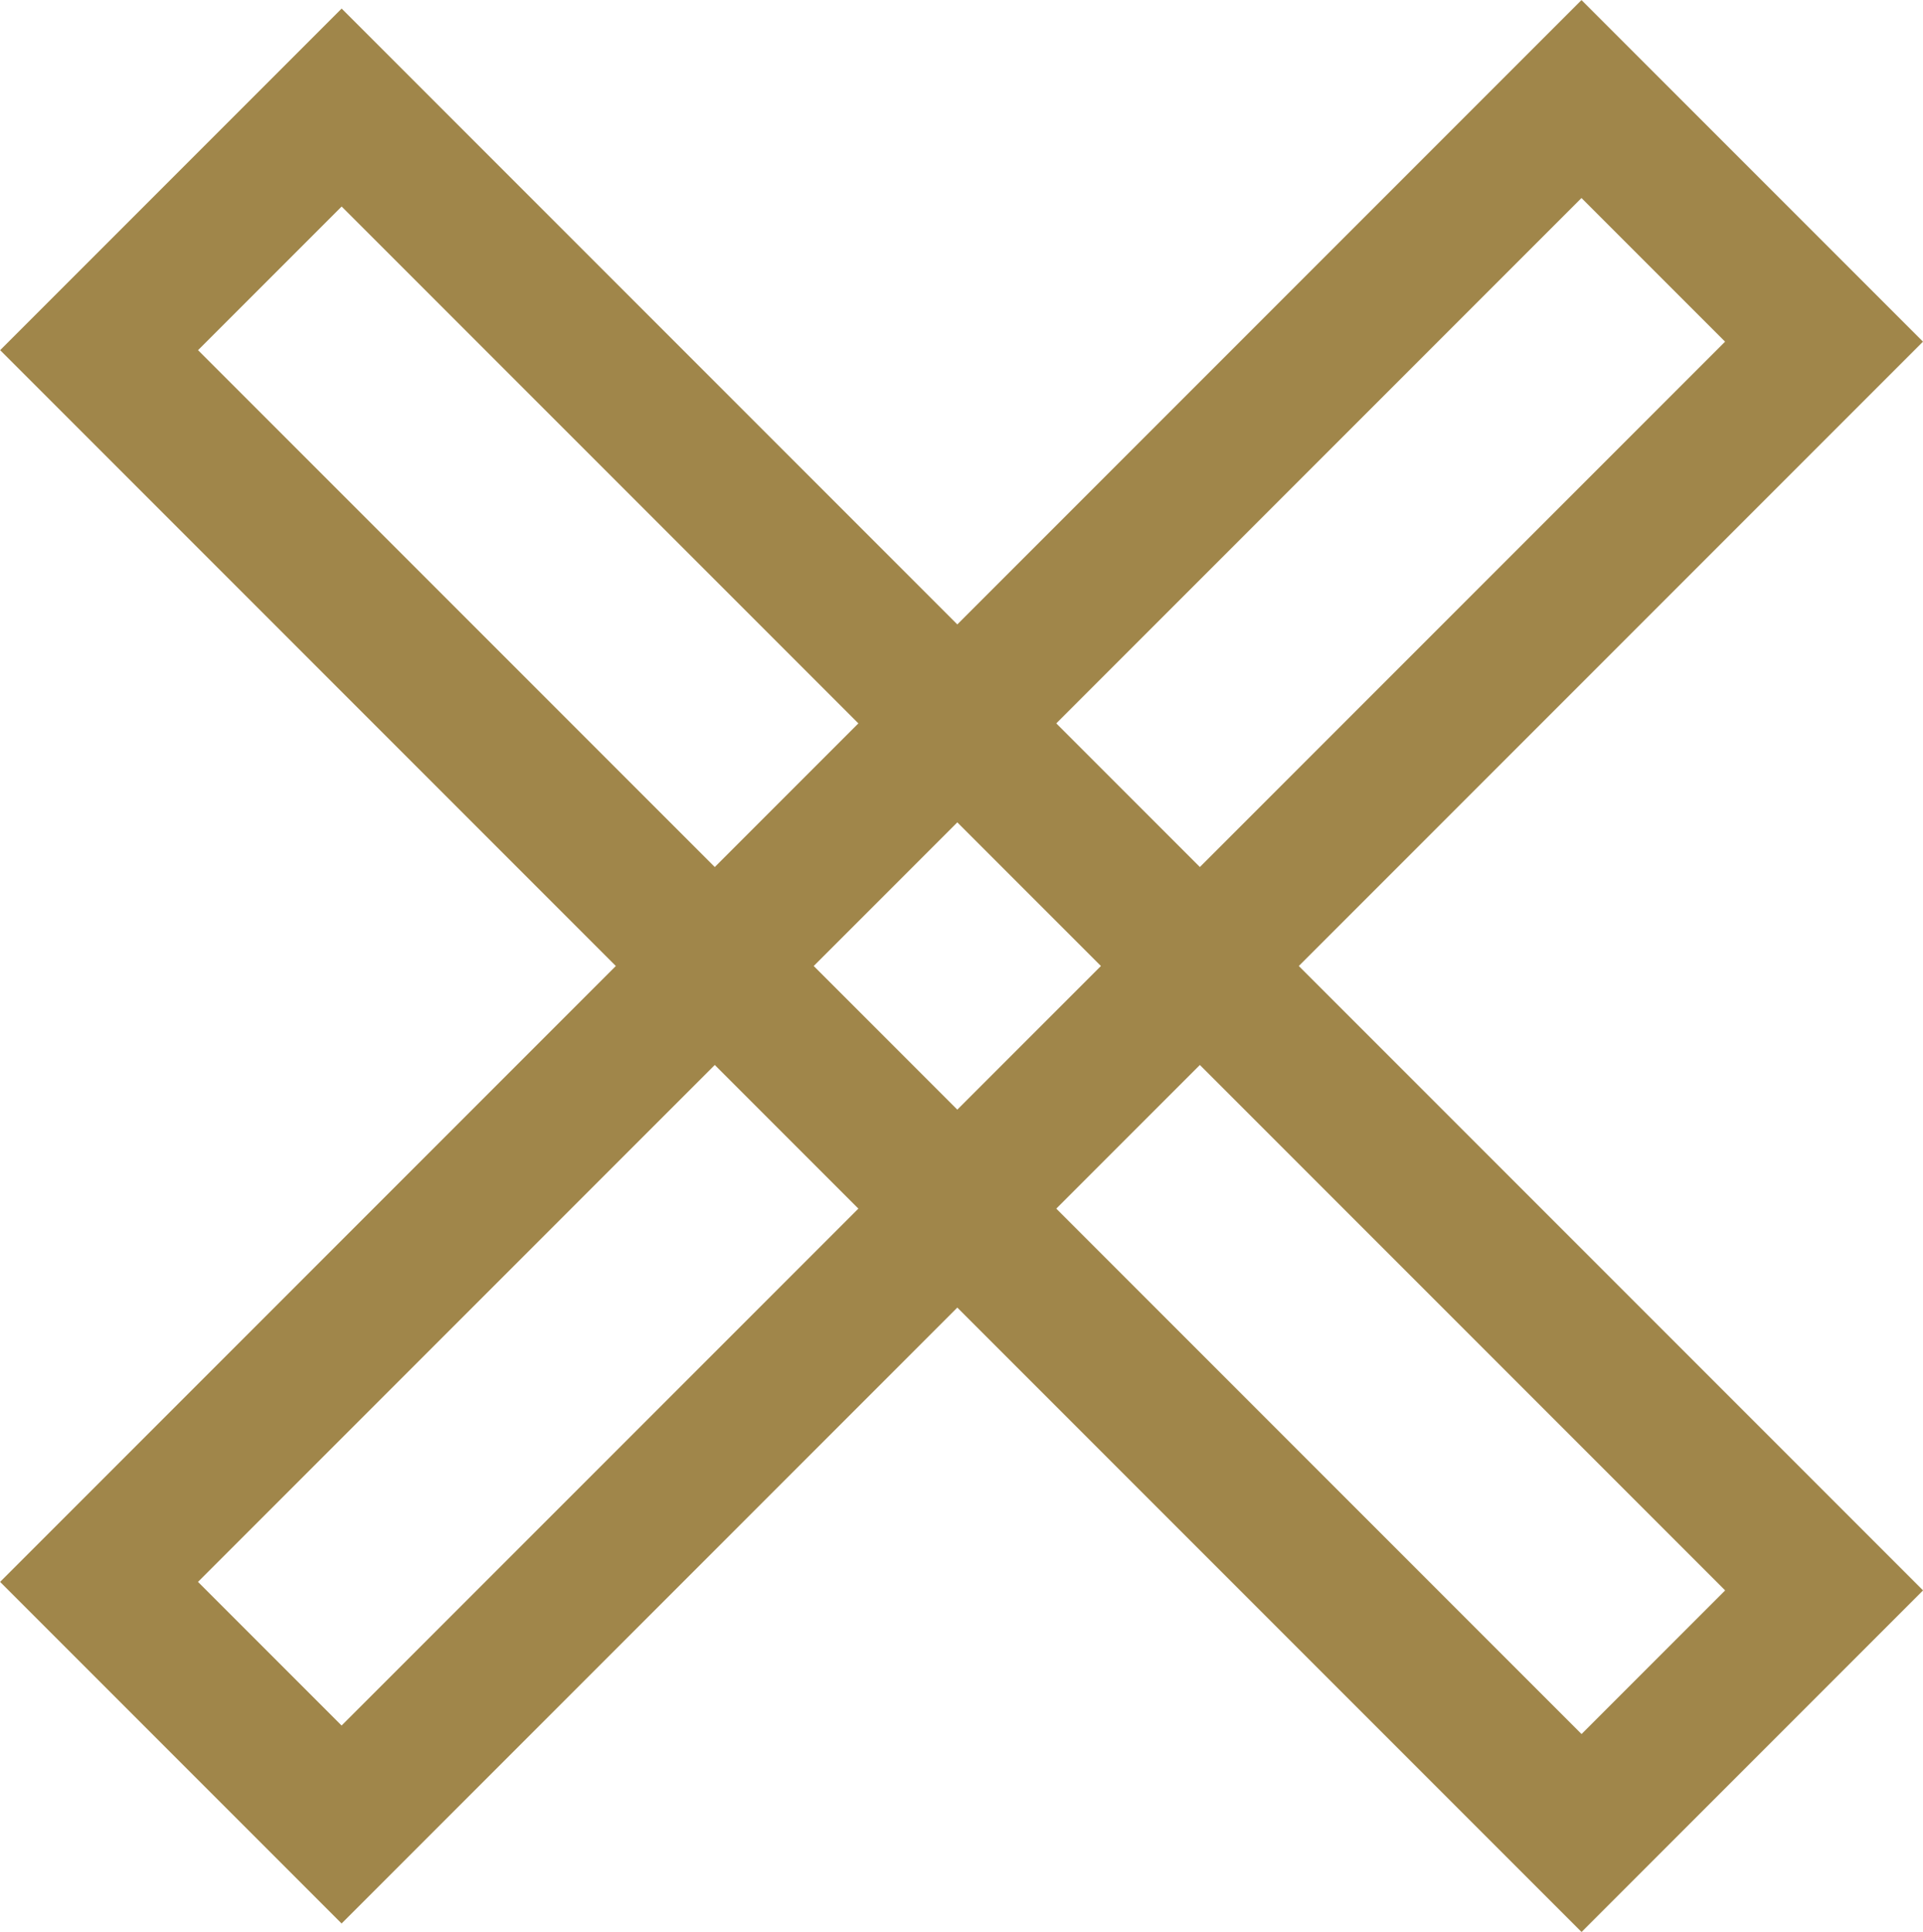
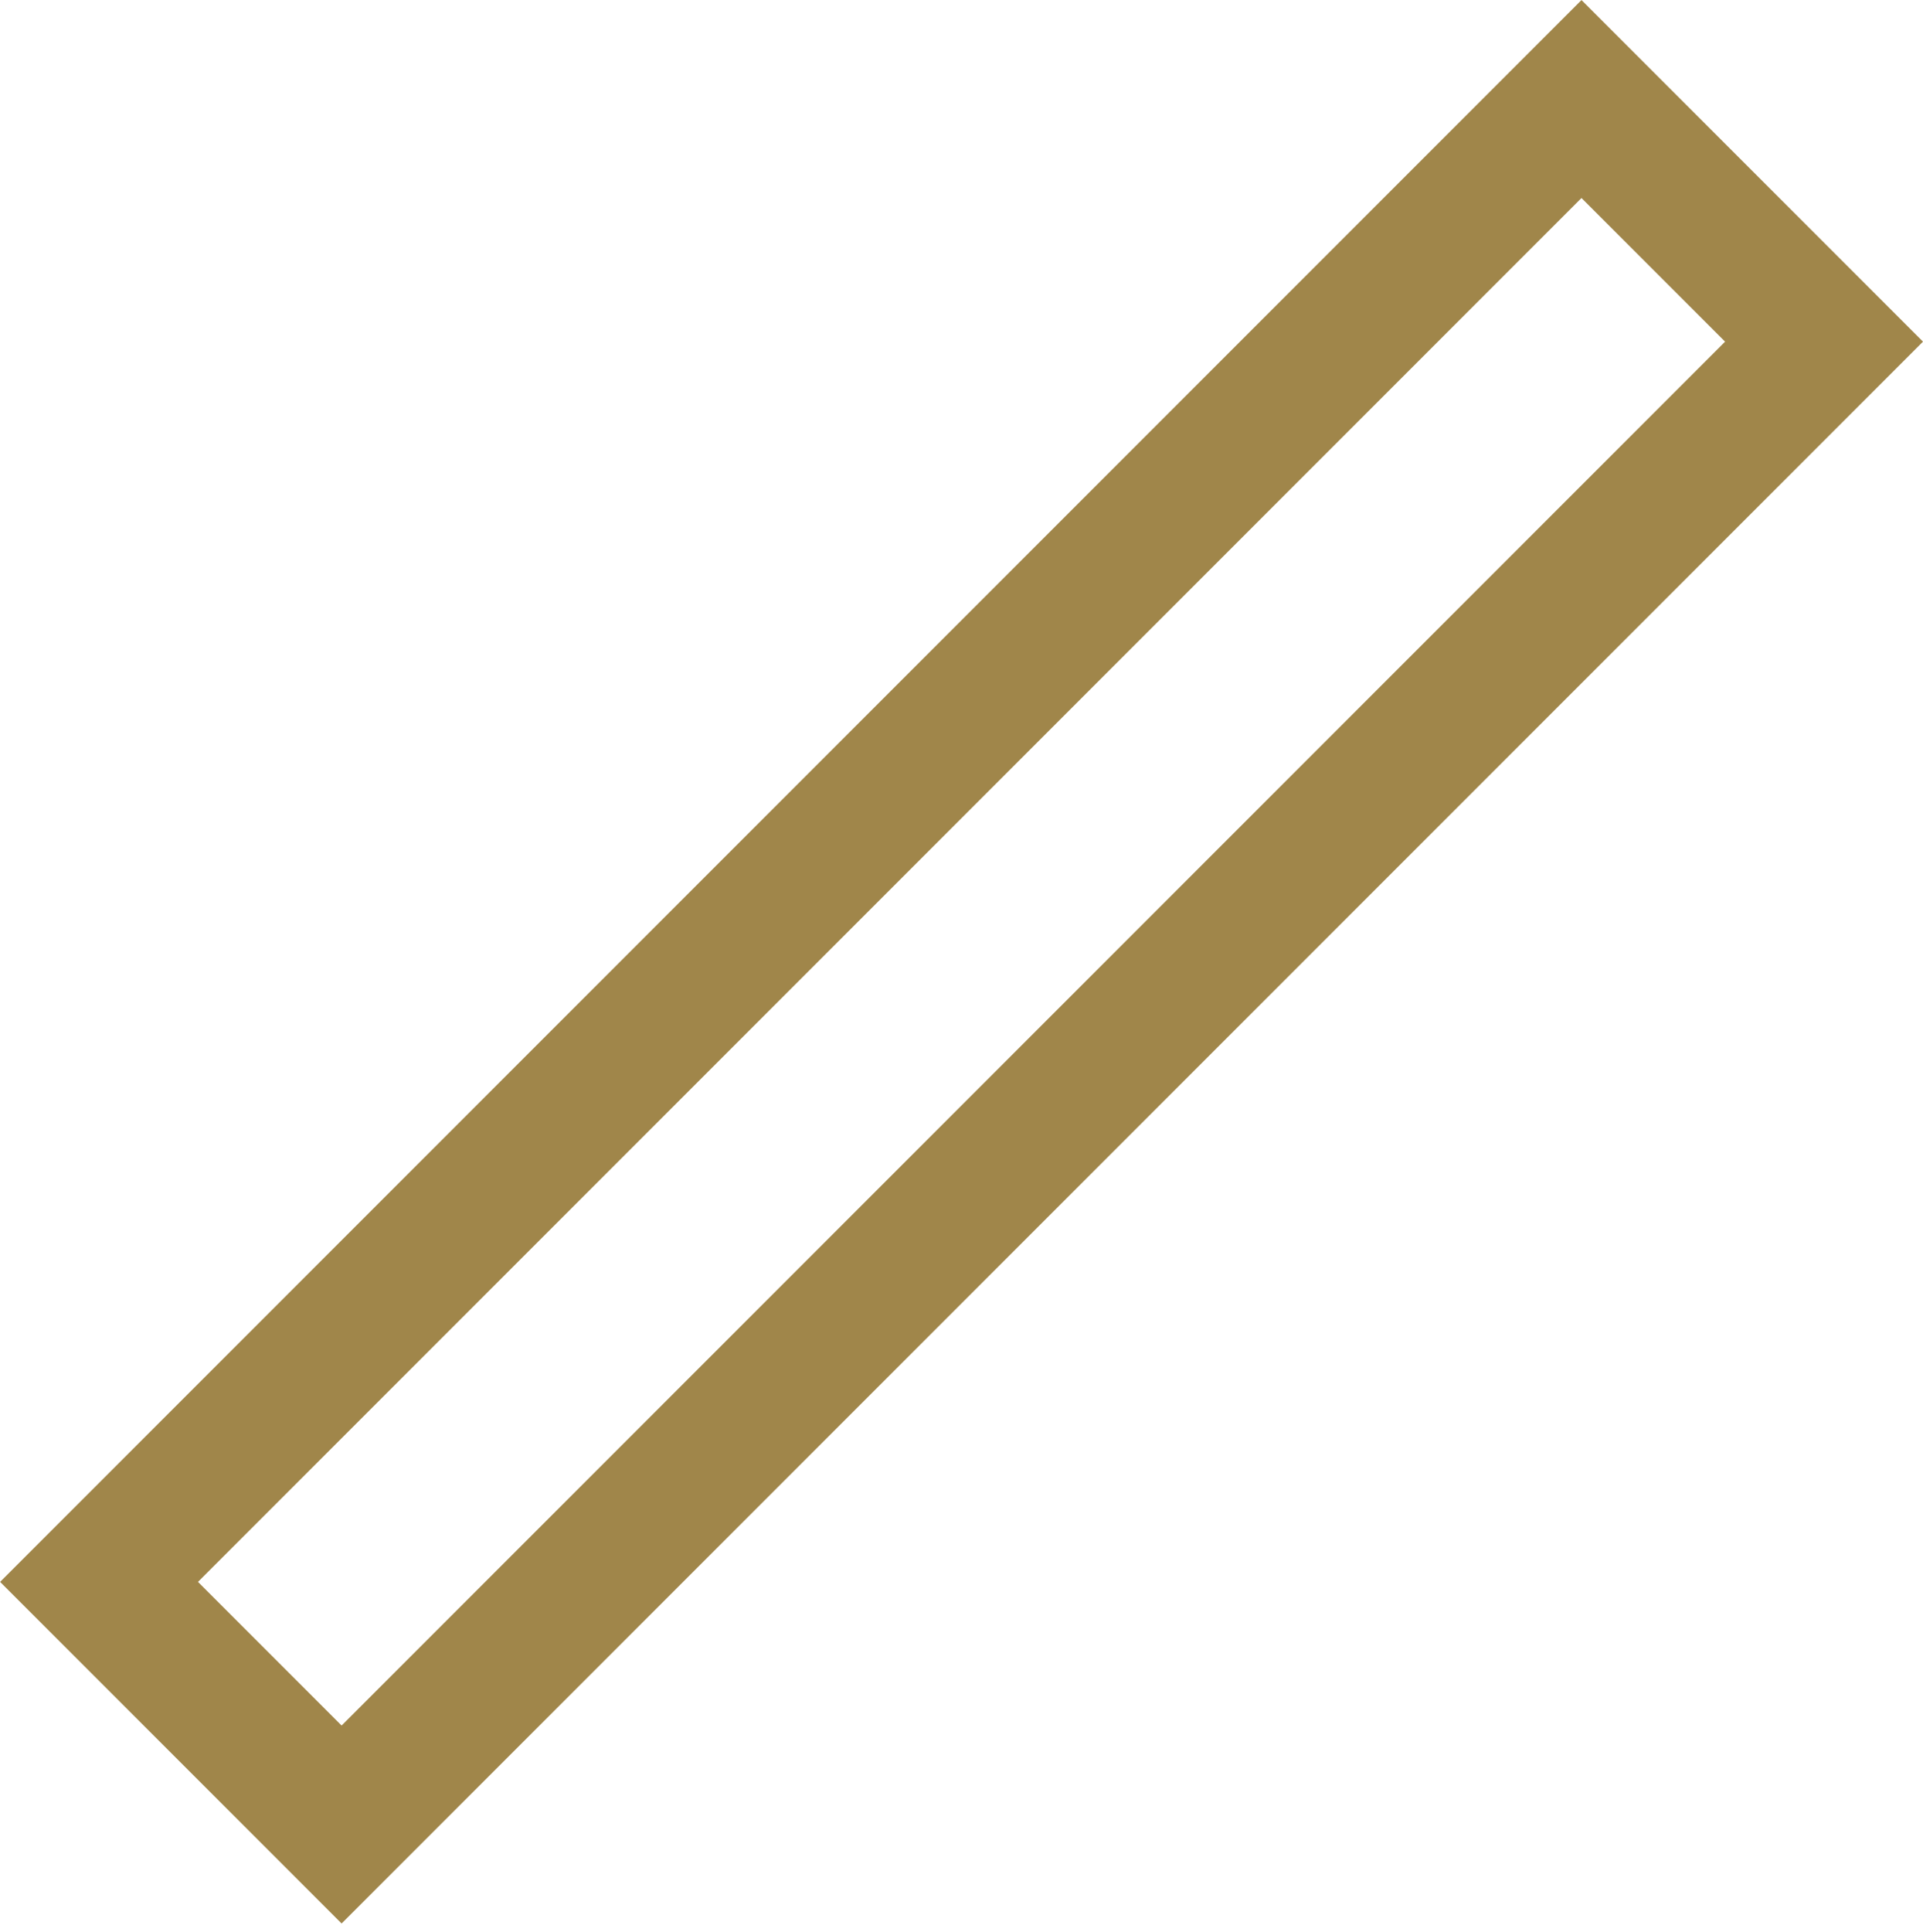
<svg xmlns="http://www.w3.org/2000/svg" width="17.026" height="17.101" viewBox="0 0 17.026 17.101">
  <g id="Group_22" data-name="Group 22" transform="translate(-1219.687 -1831.986)">
    <rect id="Rectangle_14" data-name="Rectangle 14" width="18.562" height="3.037" transform="translate(1220.564 1845.988) rotate(-45)" fill="none" stroke="#a0864a" stroke-miterlimit="10" stroke-width="1.239" />
-     <rect id="Rectangle_15" data-name="Rectangle 15" width="18.562" height="3.037" transform="translate(1222.712 1832.938) rotate(45)" fill="none" stroke="#a0864a" stroke-miterlimit="10" stroke-width="1.239" />
  </g>
</svg>